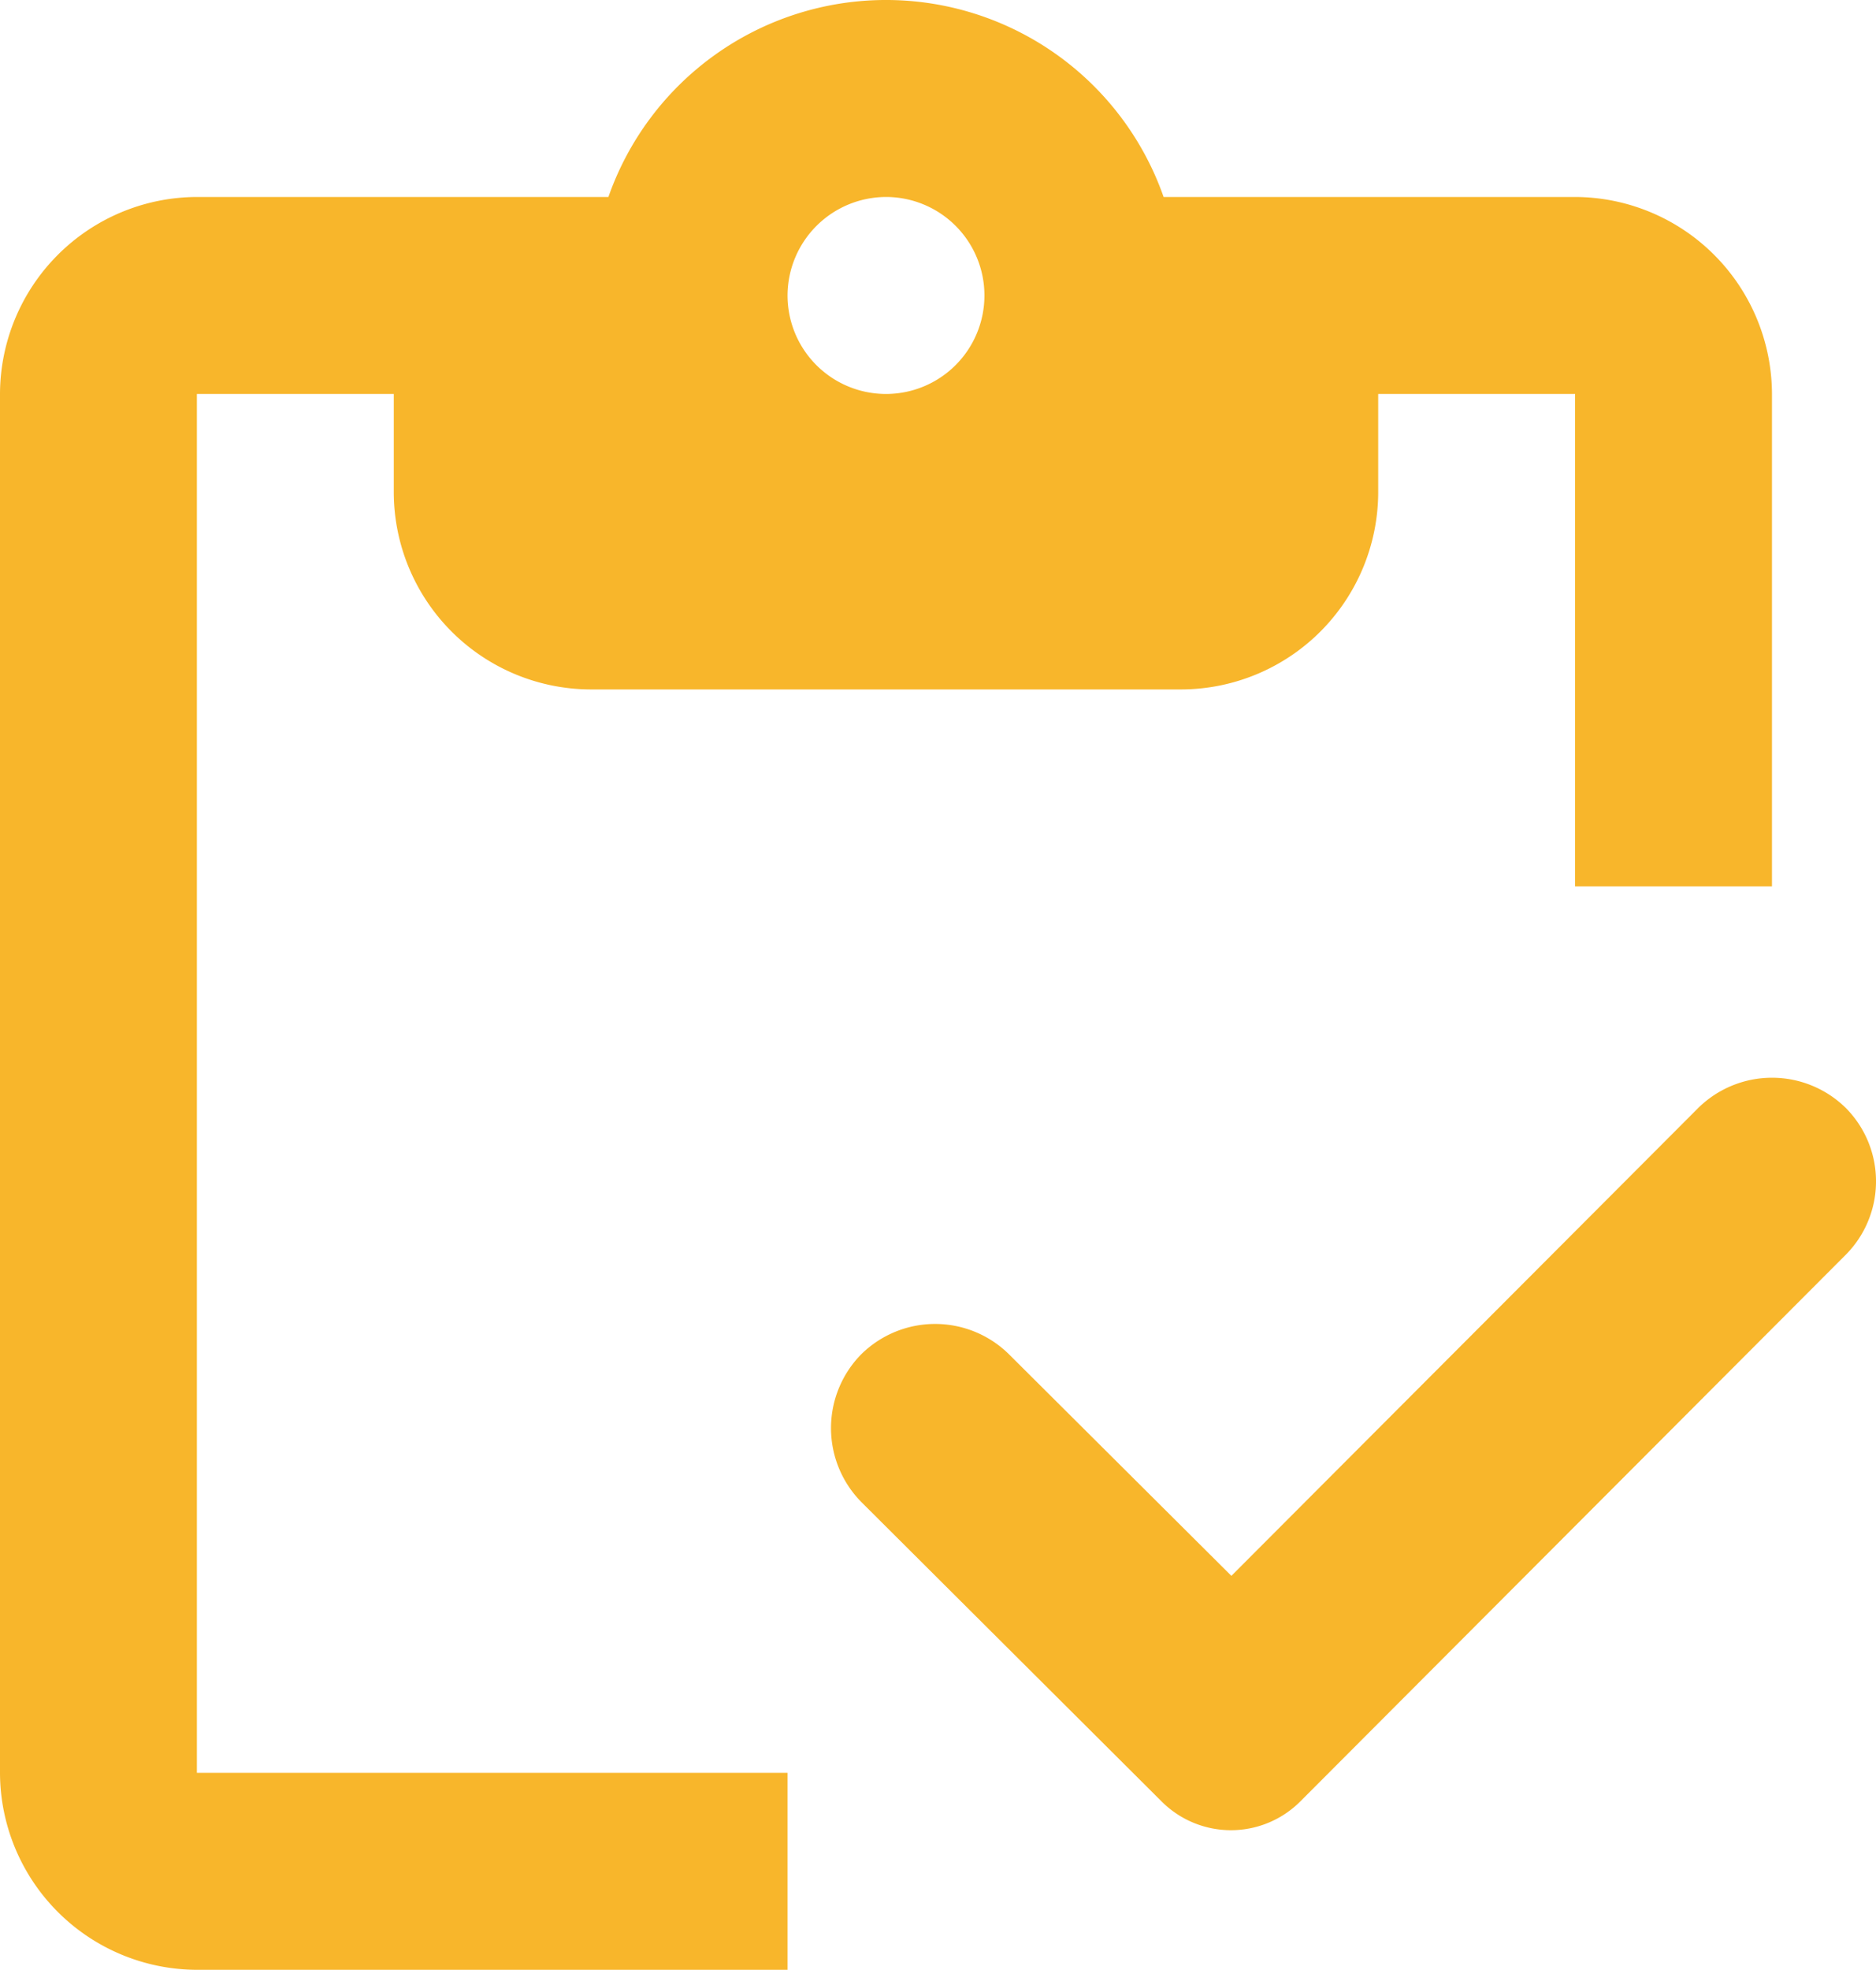
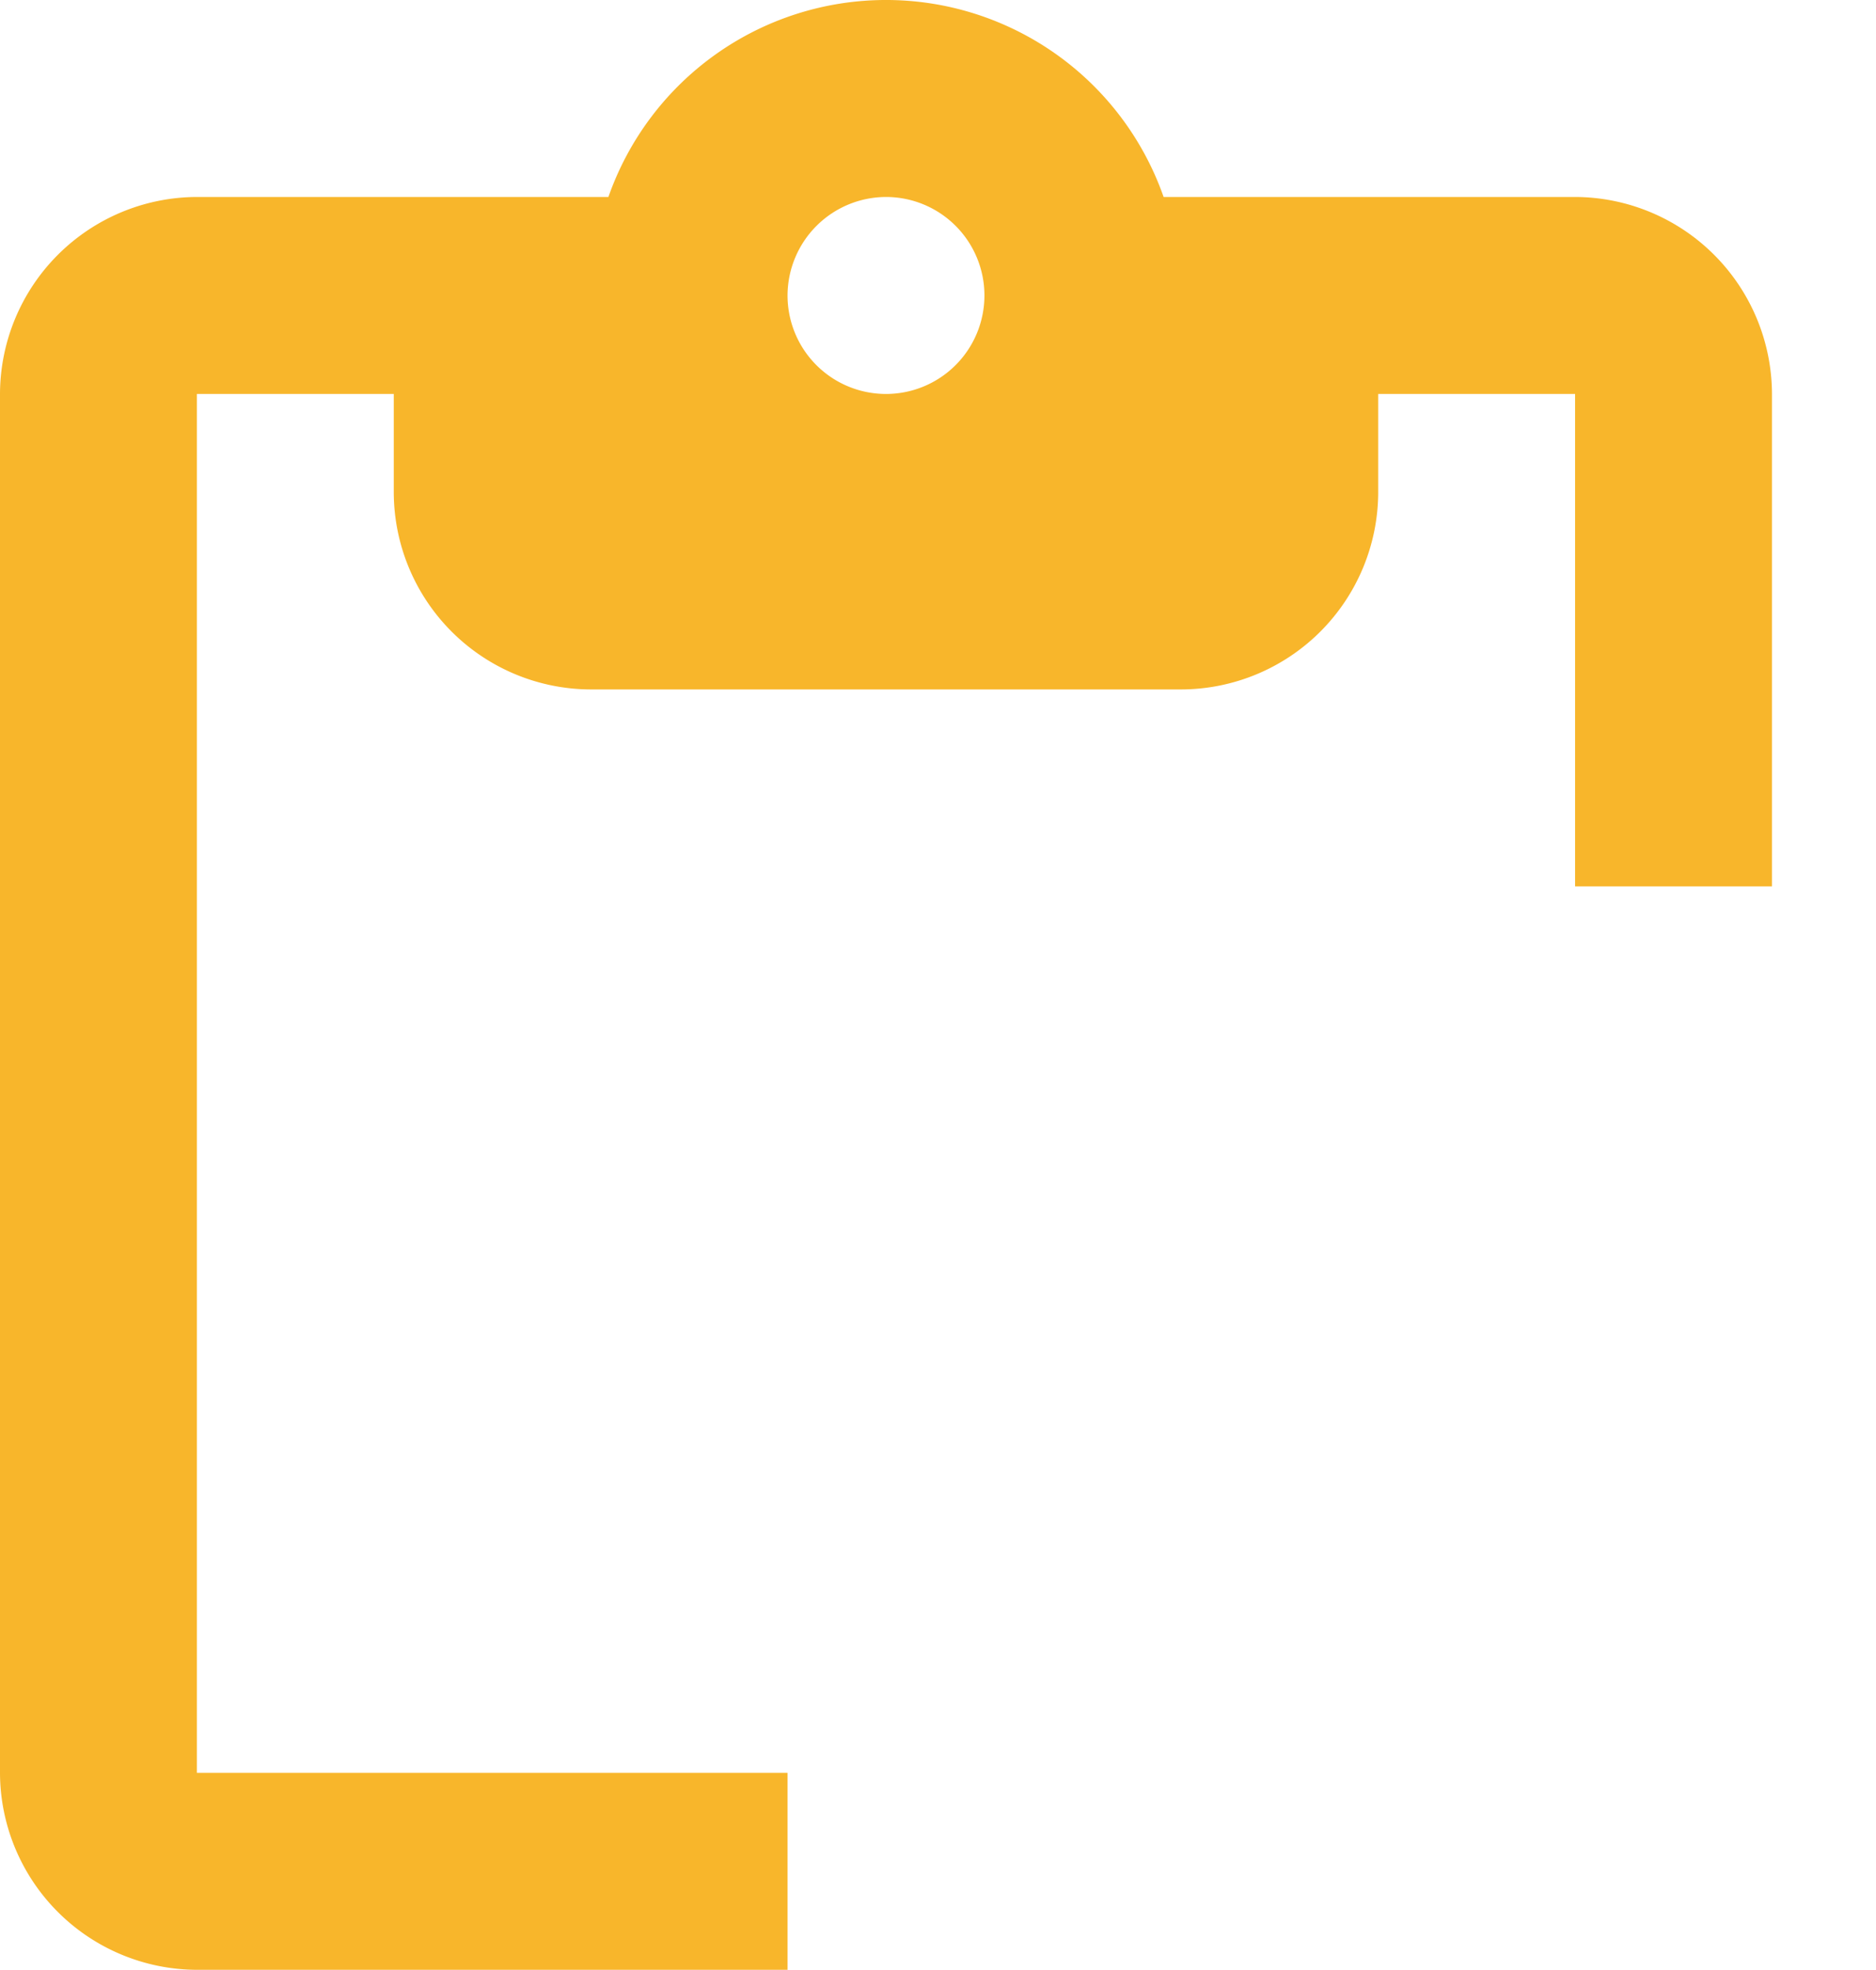
<svg xmlns="http://www.w3.org/2000/svg" id="グループ_1936" data-name="グループ 1936" width="39.638" height="41.601" viewBox="0 0 39.638 41.601">
  <g id="グループ_1935" data-name="グループ 1935">
    <path id="パス_862" data-name="パス 862" d="M7.16,9.32h4.16V11.4a4.172,4.172,0,0,0,4.16,4.16H27.96a4.172,4.172,0,0,0,4.16-4.16V9.32h4.16v10.4h4.16V9.32a4.172,4.172,0,0,0-4.16-4.16H27.586a6.215,6.215,0,0,0-11.731,0H7.16A4.172,4.172,0,0,0,3,9.32V38.441A4.172,4.172,0,0,0,7.16,42.6H19.64v-4.16H7.16ZM21.72,5.16a2.08,2.08,0,1,1-2.08,2.08A2.086,2.086,0,0,1,21.72,5.16Z" transform="translate(-3 -1)" fill="#f8b62b" />
-     <path id="パス_863" data-name="パス 863" d="M32.883,12.582a2.222,2.222,0,0,0-3.12,0L19.9,22.462l-4.7-4.68a2.222,2.222,0,0,0-3.12,0h0a2.222,2.222,0,0,0,0,3.12l6.344,6.323a2.071,2.071,0,0,0,2.933,0L32.862,15.7A2.2,2.2,0,0,0,32.883,12.582Z" transform="translate(6.118 10.818)" fill="#f8b62b" />
  </g>
</svg>